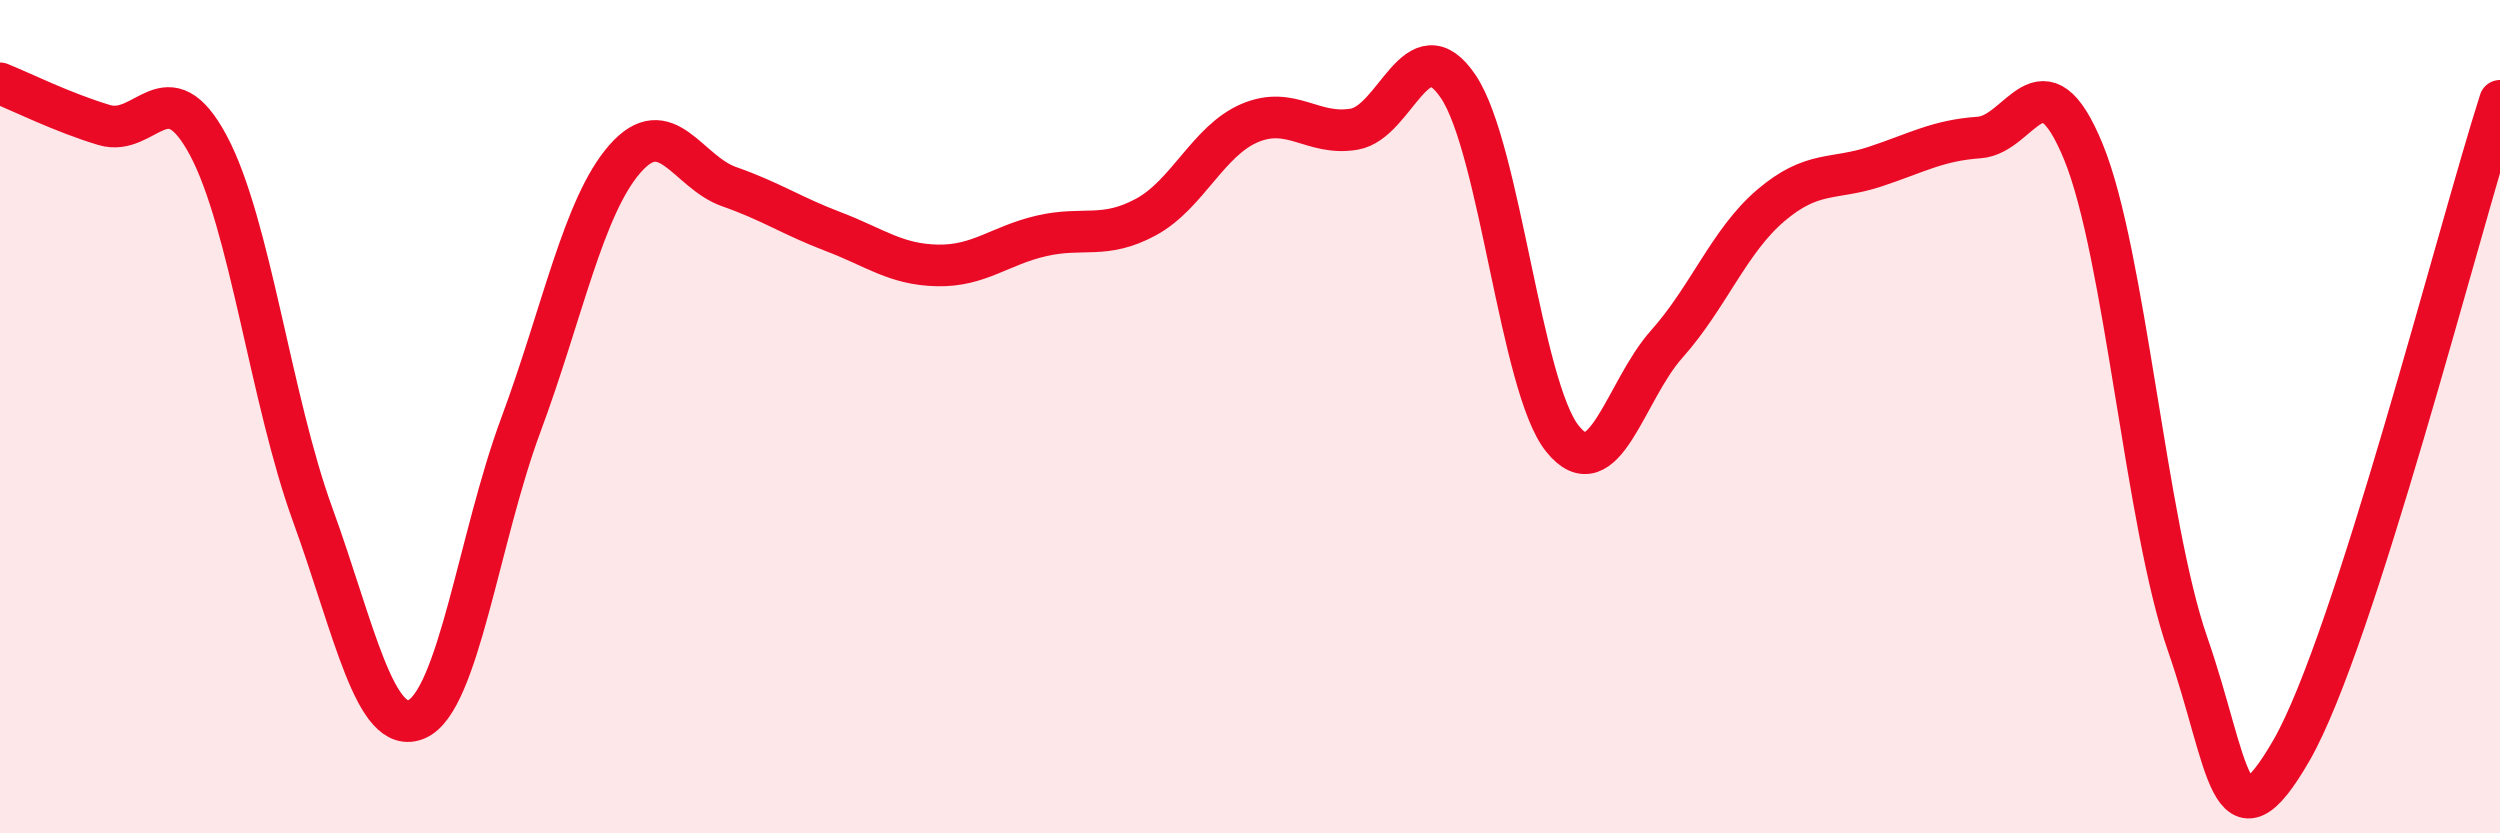
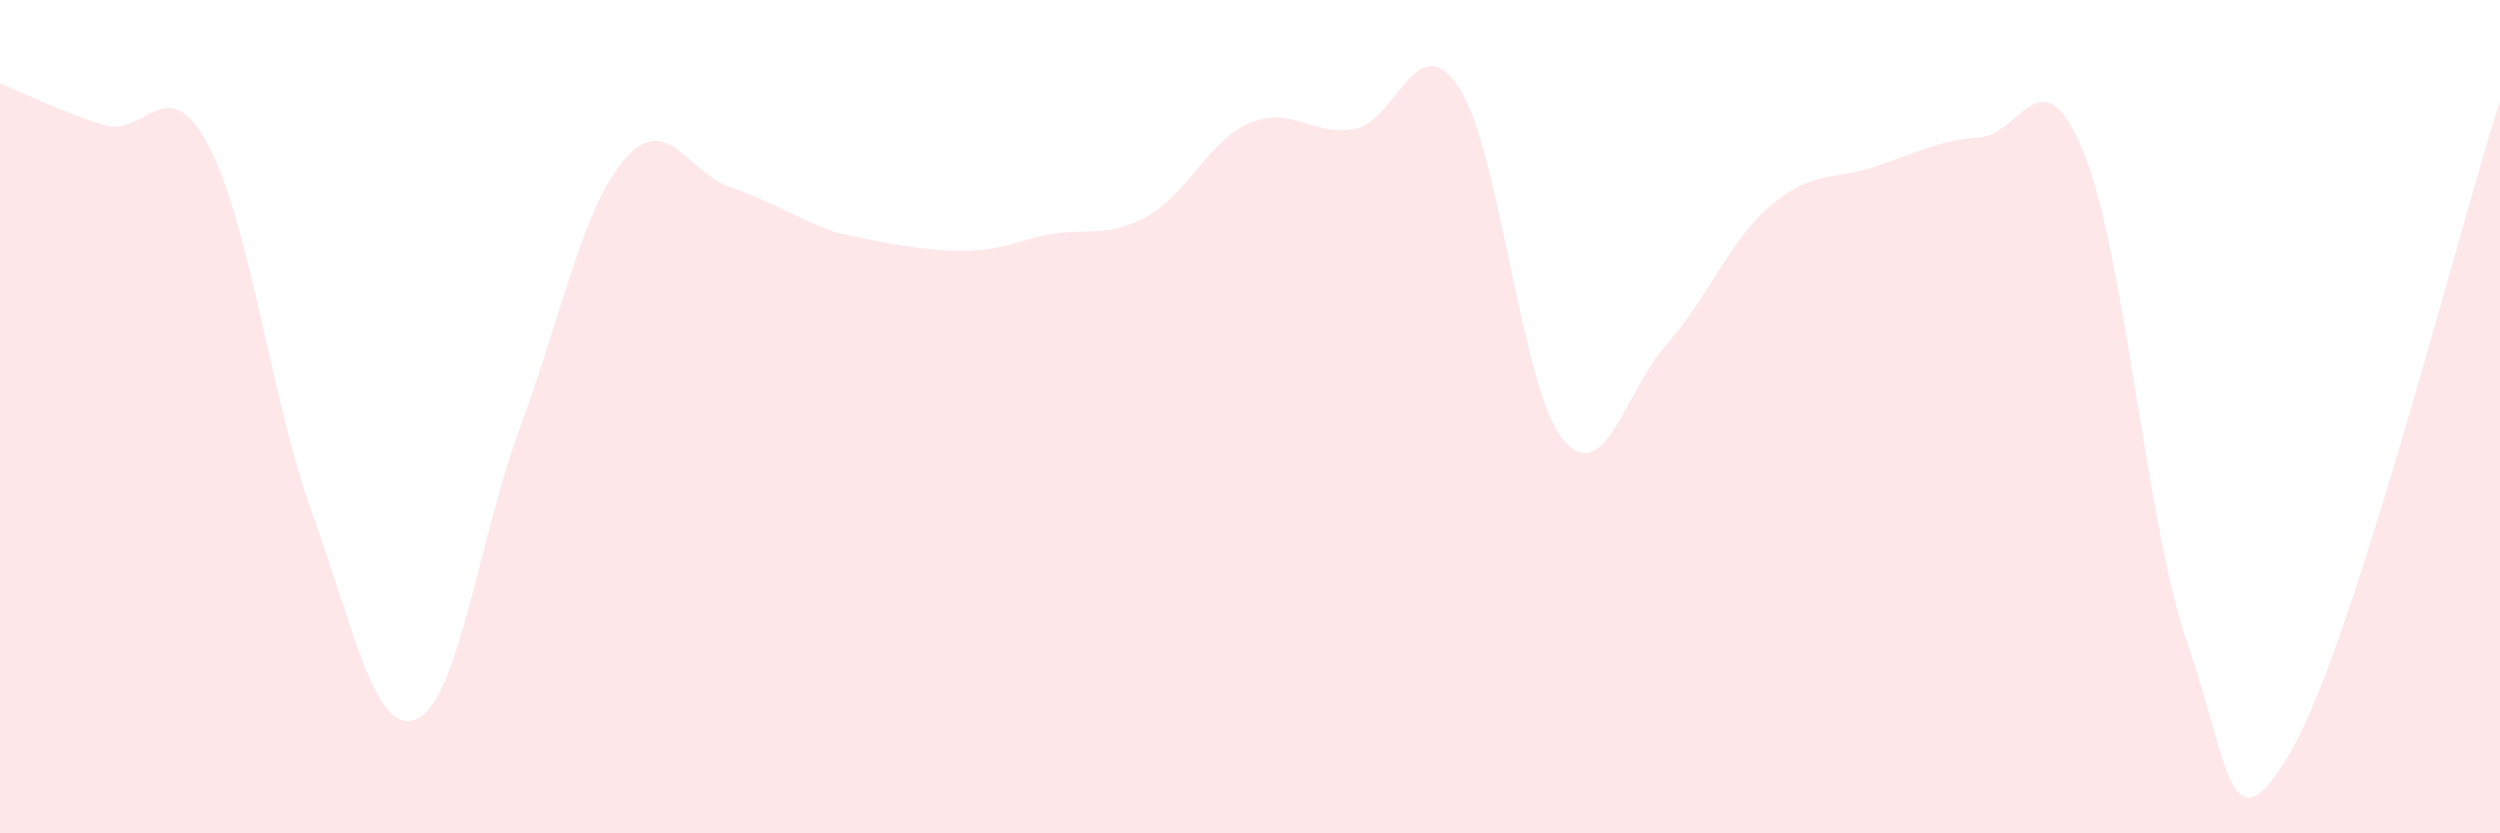
<svg xmlns="http://www.w3.org/2000/svg" width="60" height="20" viewBox="0 0 60 20">
-   <path d="M 0,2 C 0.5,2.2 1.5,2.7 2.5,3 C 3.5,3.3 4,1.62 5,3.49 C 6,5.36 6.5,9.59 7.5,12.34 C 8.5,15.09 9,17.69 10,17.26 C 11,16.83 11.5,12.89 12.5,10.2 C 13.5,7.51 14,4.95 15,3.81 C 16,2.67 16.5,4.13 17.5,4.48 C 18.5,4.83 19,5.18 20,5.56 C 21,5.94 21.5,6.35 22.5,6.37 C 23.5,6.39 24,5.89 25,5.66 C 26,5.43 26.5,5.75 27.5,5.21 C 28.5,4.67 29,3.37 30,2.95 C 31,2.53 31.5,3.27 32.5,3.1 C 33.5,2.93 34,0.59 35,2.08 C 36,3.57 36.5,9.29 37.5,10.53 C 38.5,11.77 39,9.38 40,8.26 C 41,7.14 41.5,5.78 42.5,4.93 C 43.5,4.08 44,4.33 45,4 C 46,3.67 46.5,3.37 47.5,3.3 C 48.5,3.23 49,1.21 50,3.64 C 51,6.07 51.5,12.58 52.5,15.45 C 53.5,18.32 53.5,20.61 55,18 C 56.5,15.39 59,5.54 60,2.42L60 20L0 20Z" fill="#EB0A25" opacity="0.1" stroke-linecap="round" stroke-linejoin="round" />
-   <path d="M 0,2 C 0.5,2.2 1.5,2.7 2.5,3 C 3.5,3.3 4,1.62 5,3.49 C 6,5.36 6.5,9.59 7.5,12.34 C 8.5,15.09 9,17.69 10,17.26 C 11,16.83 11.5,12.89 12.5,10.2 C 13.5,7.51 14,4.95 15,3.81 C 16,2.67 16.5,4.13 17.5,4.48 C 18.5,4.83 19,5.18 20,5.56 C 21,5.94 21.5,6.35 22.5,6.37 C 23.5,6.39 24,5.89 25,5.66 C 26,5.43 26.5,5.75 27.5,5.21 C 28.5,4.67 29,3.37 30,2.95 C 31,2.53 31.5,3.27 32.5,3.1 C 33.5,2.93 34,0.59 35,2.08 C 36,3.57 36.5,9.29 37.5,10.53 C 38.5,11.77 39,9.38 40,8.26 C 41,7.14 41.5,5.78 42.5,4.93 C 43.5,4.08 44,4.33 45,4 C 46,3.67 46.5,3.37 47.5,3.3 C 48.5,3.23 49,1.21 50,3.64 C 51,6.07 51.5,12.58 52.5,15.45 C 53.5,18.32 53.5,20.61 55,18 C 56.5,15.39 59,5.54 60,2.42" stroke="#EB0A25" stroke-width="1" fill="none" stroke-linecap="round" stroke-linejoin="round" />
+   <path d="M 0,2 C 0.5,2.2 1.5,2.7 2.5,3 C 3.5,3.3 4,1.62 5,3.49 C 6,5.36 6.5,9.59 7.5,12.34 C 8.5,15.09 9,17.69 10,17.26 C 11,16.83 11.5,12.89 12.5,10.2 C 13.5,7.51 14,4.95 15,3.81 C 16,2.67 16.5,4.13 17.5,4.48 C 18.5,4.83 19,5.18 20,5.56 C 23.5,6.39 24,5.89 25,5.66 C 26,5.43 26.5,5.75 27.5,5.21 C 28.5,4.67 29,3.37 30,2.95 C 31,2.53 31.5,3.27 32.5,3.1 C 33.5,2.93 34,0.59 35,2.08 C 36,3.57 36.5,9.29 37.5,10.53 C 38.5,11.77 39,9.38 40,8.26 C 41,7.14 41.5,5.78 42.5,4.93 C 43.5,4.08 44,4.33 45,4 C 46,3.67 46.5,3.37 47.5,3.3 C 48.5,3.23 49,1.21 50,3.64 C 51,6.07 51.5,12.58 52.5,15.45 C 53.5,18.32 53.5,20.61 55,18 C 56.5,15.39 59,5.54 60,2.42L60 20L0 20Z" fill="#EB0A25" opacity="0.1" stroke-linecap="round" stroke-linejoin="round" />
</svg>